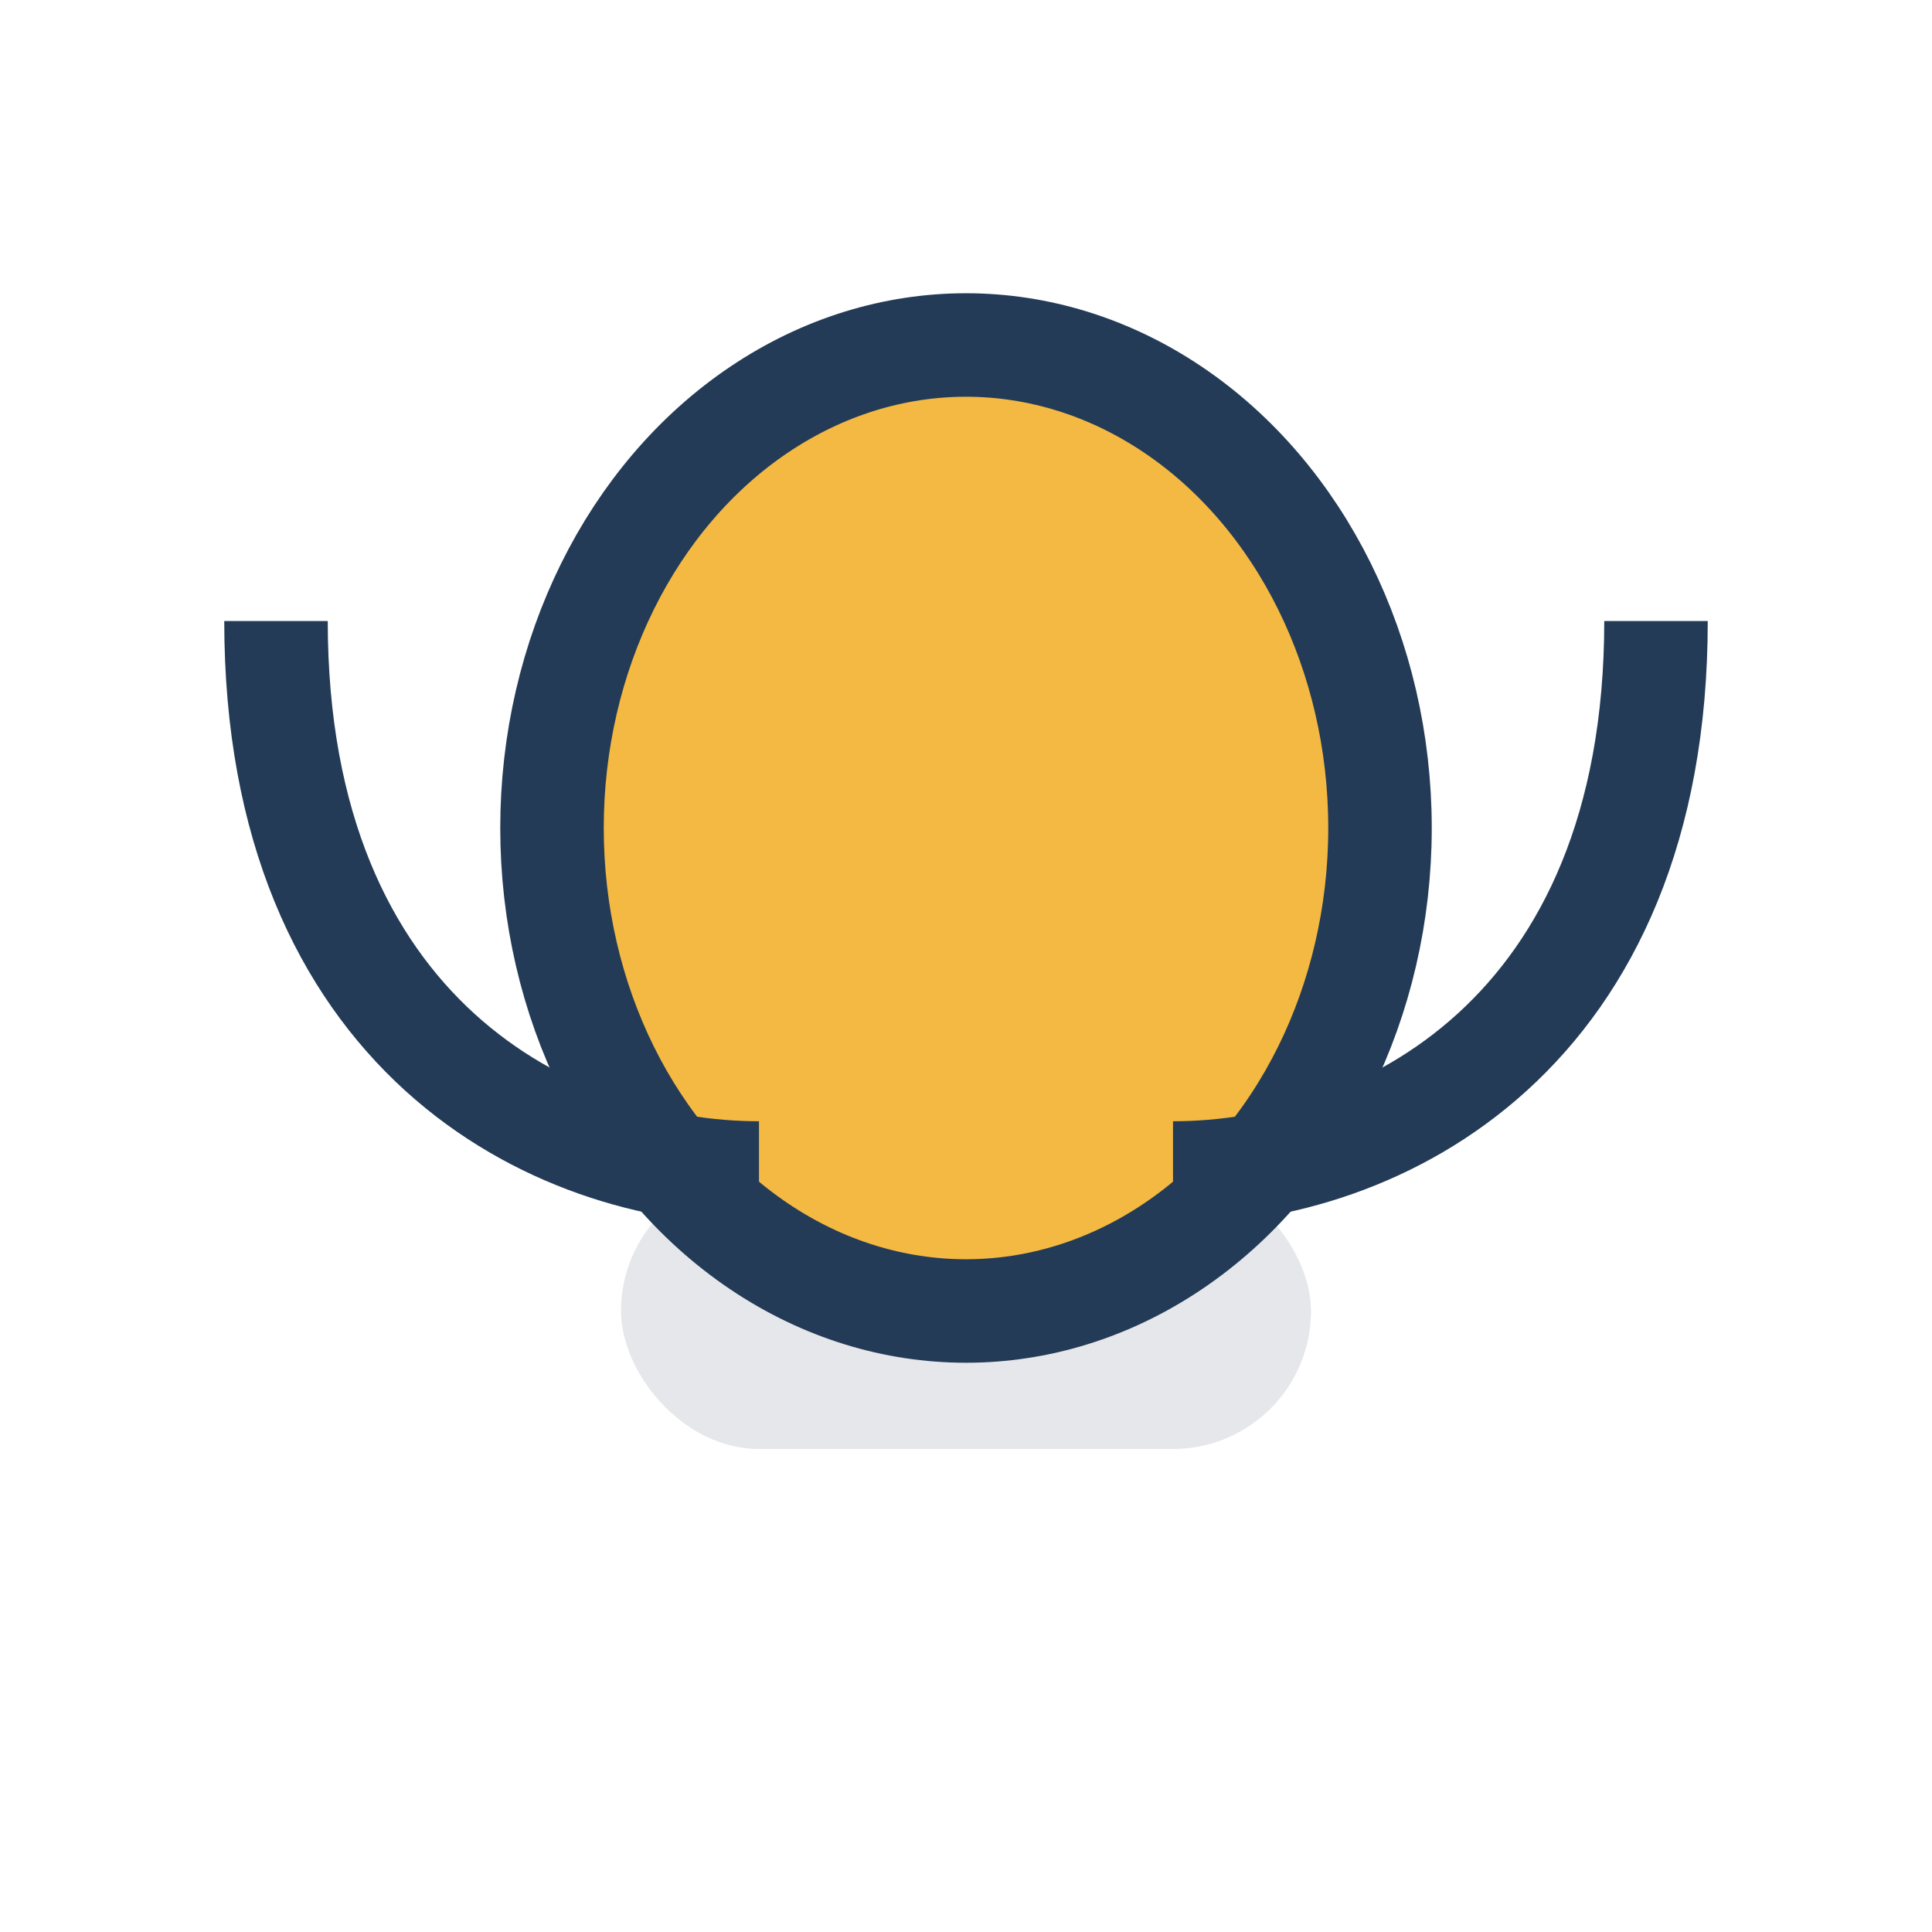
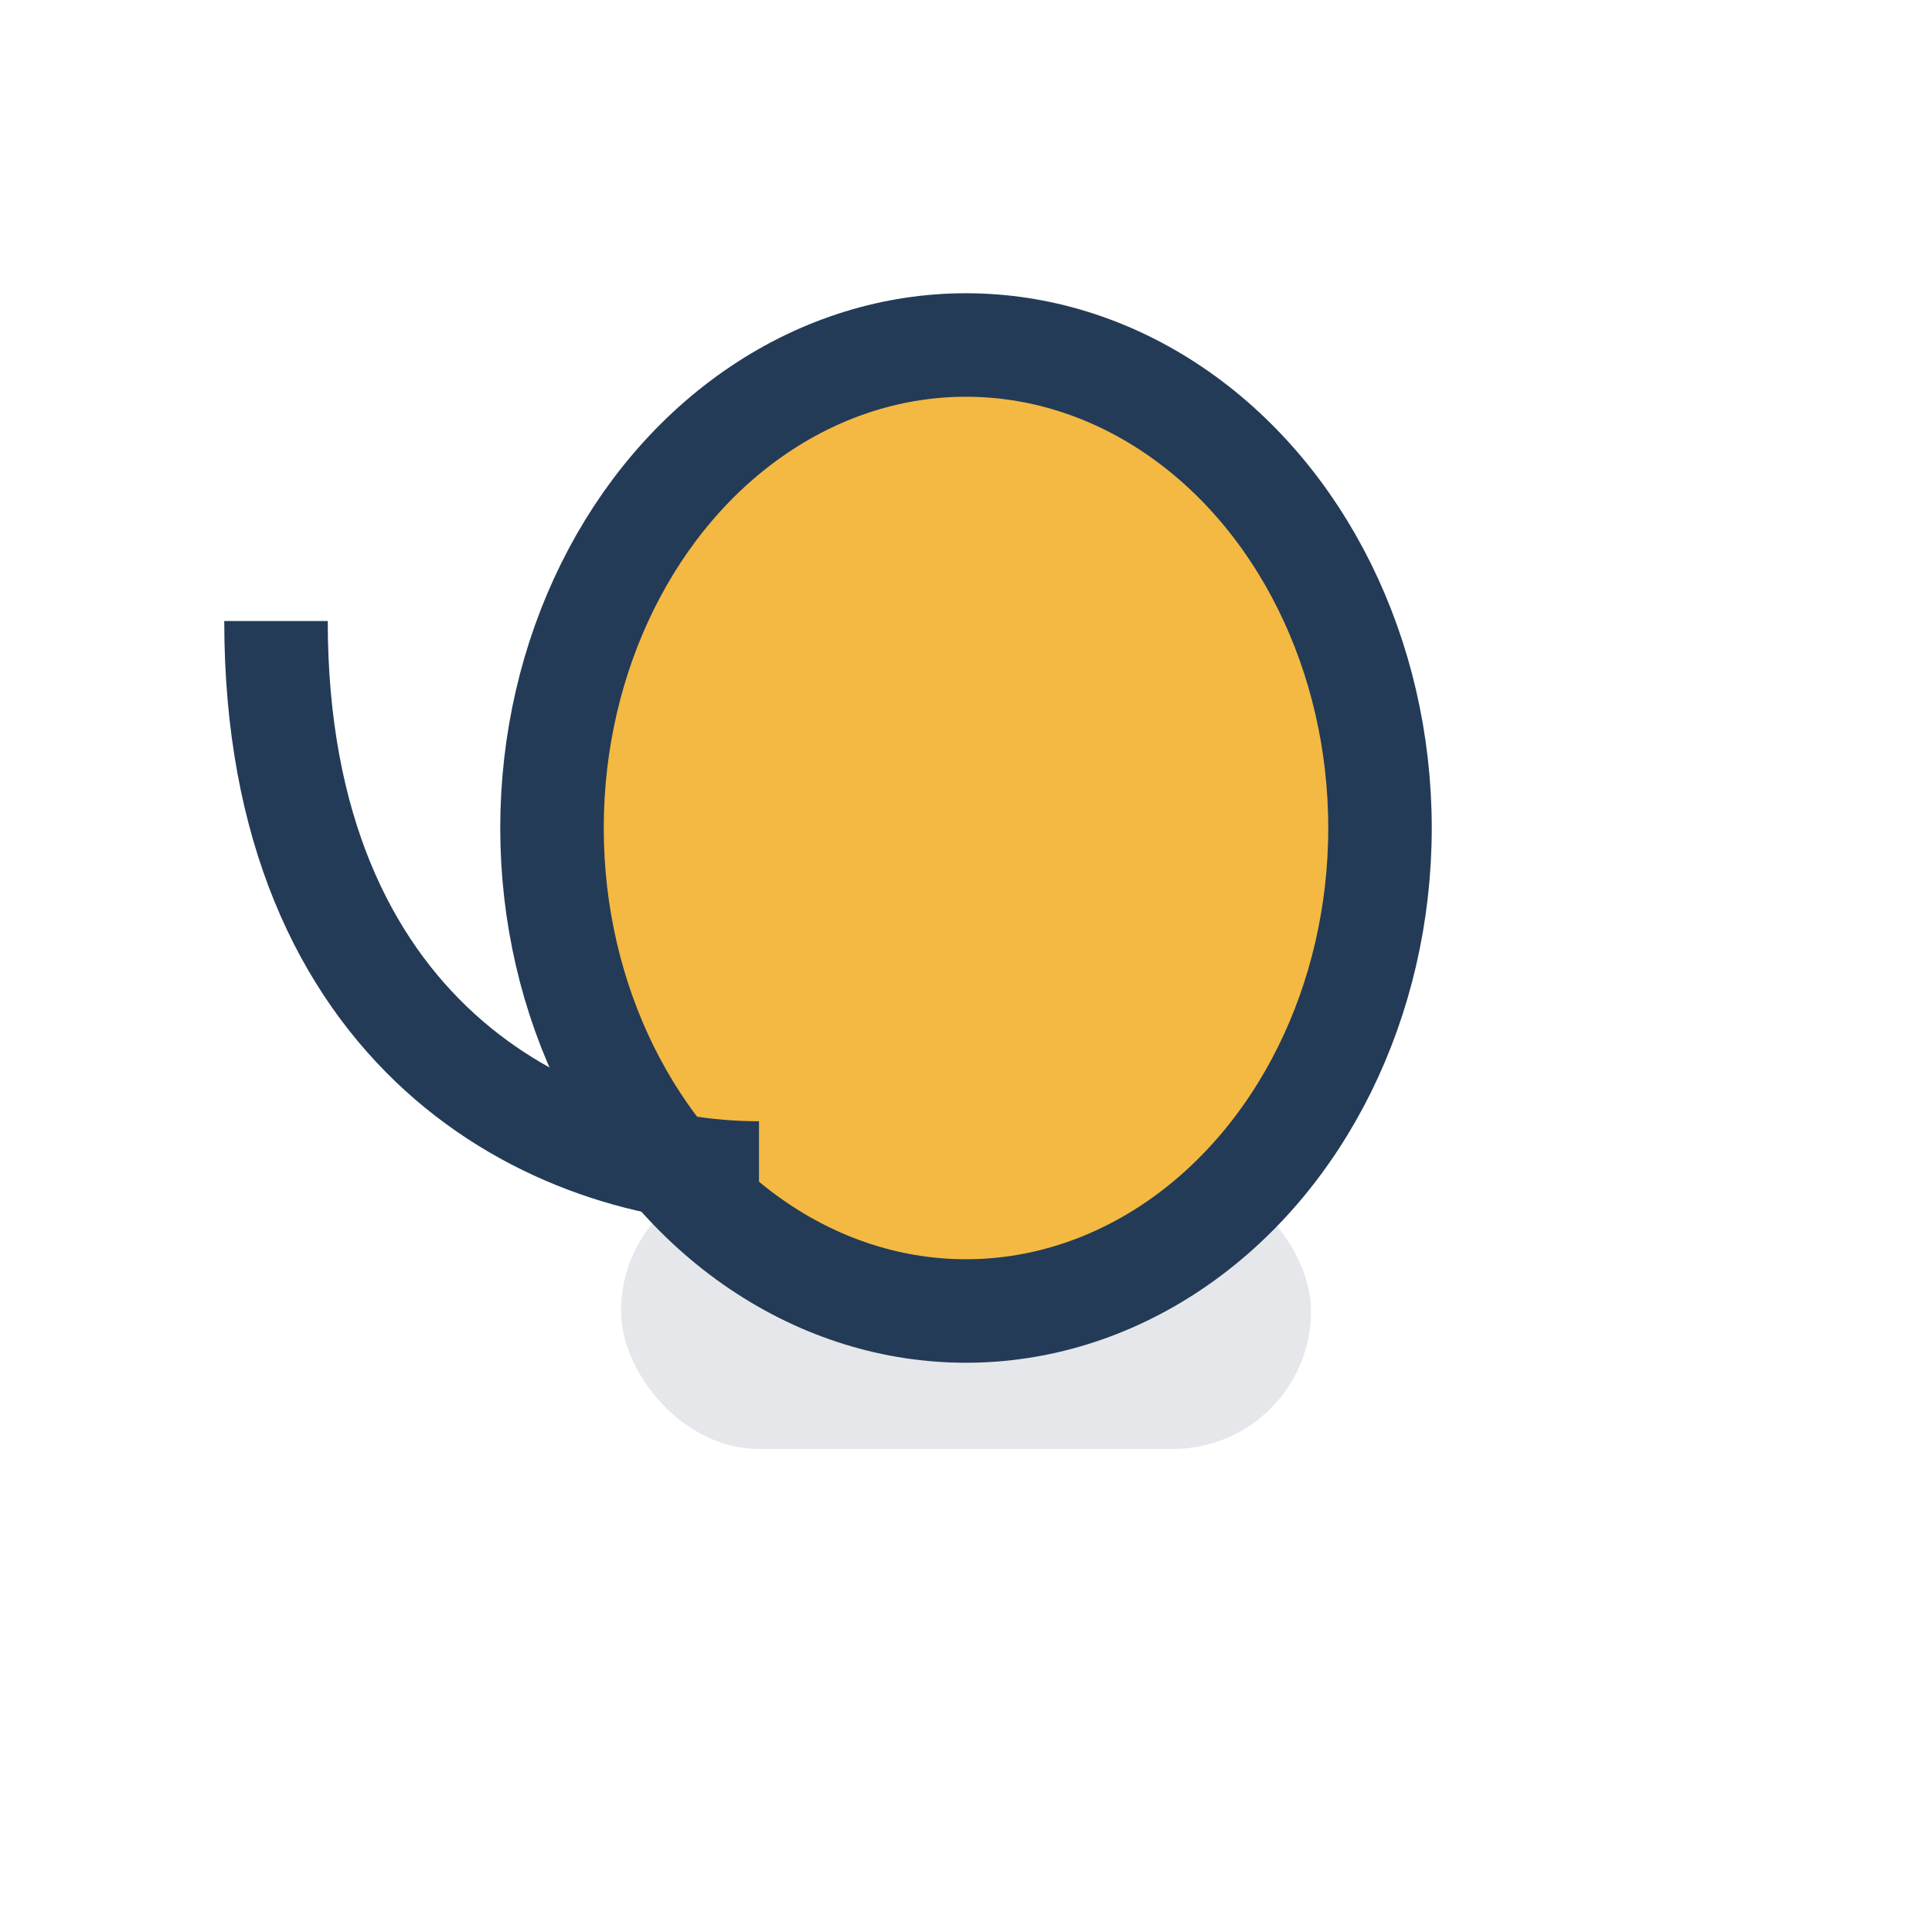
<svg xmlns="http://www.w3.org/2000/svg" width="28" height="28" viewBox="0 0 28 28">
  <rect x="9" y="17" width="10" height="4" rx="2" fill="#E5E7EB" />
  <ellipse cx="14" cy="12" rx="6" ry="7" fill="#F4B942" stroke="#233B57" stroke-width="1.5" />
  <path d="M4 9c0 6 4 8 7 8" stroke="#233B57" stroke-width="1.5" fill="none" />
-   <path d="M24 9c0 6-4 8-7 8" stroke="#233B57" stroke-width="1.5" fill="none" />
</svg>